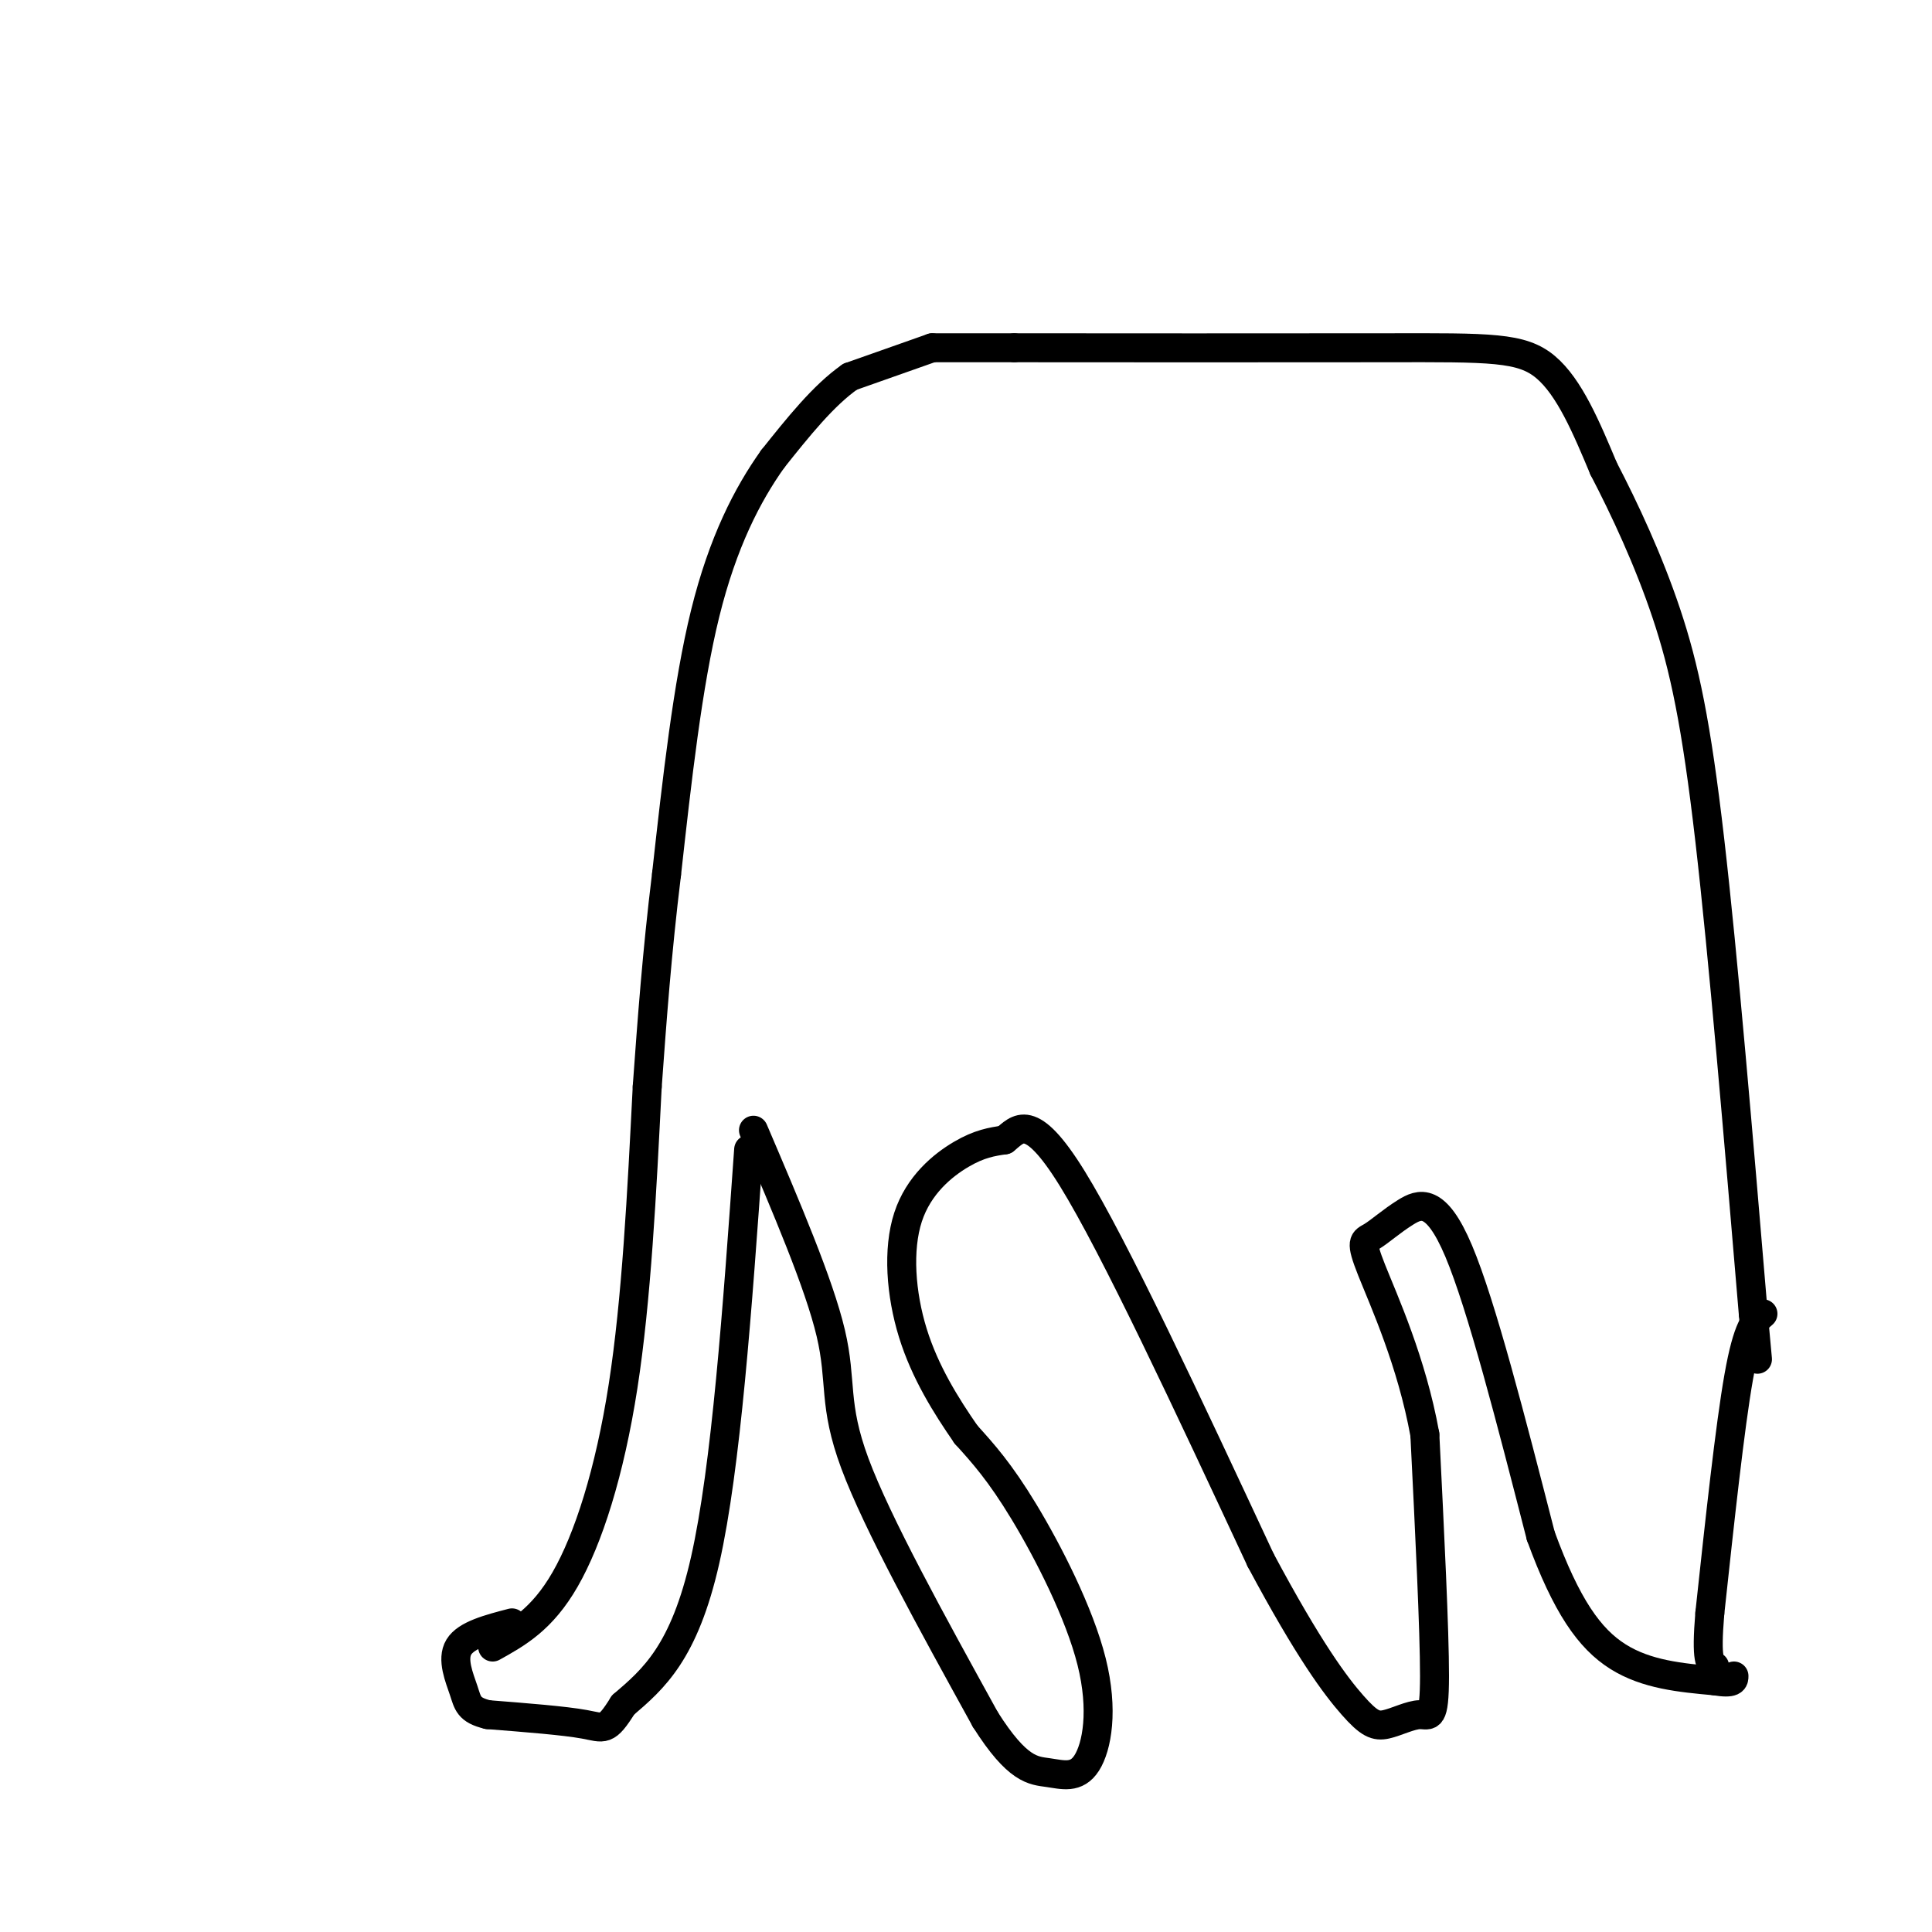
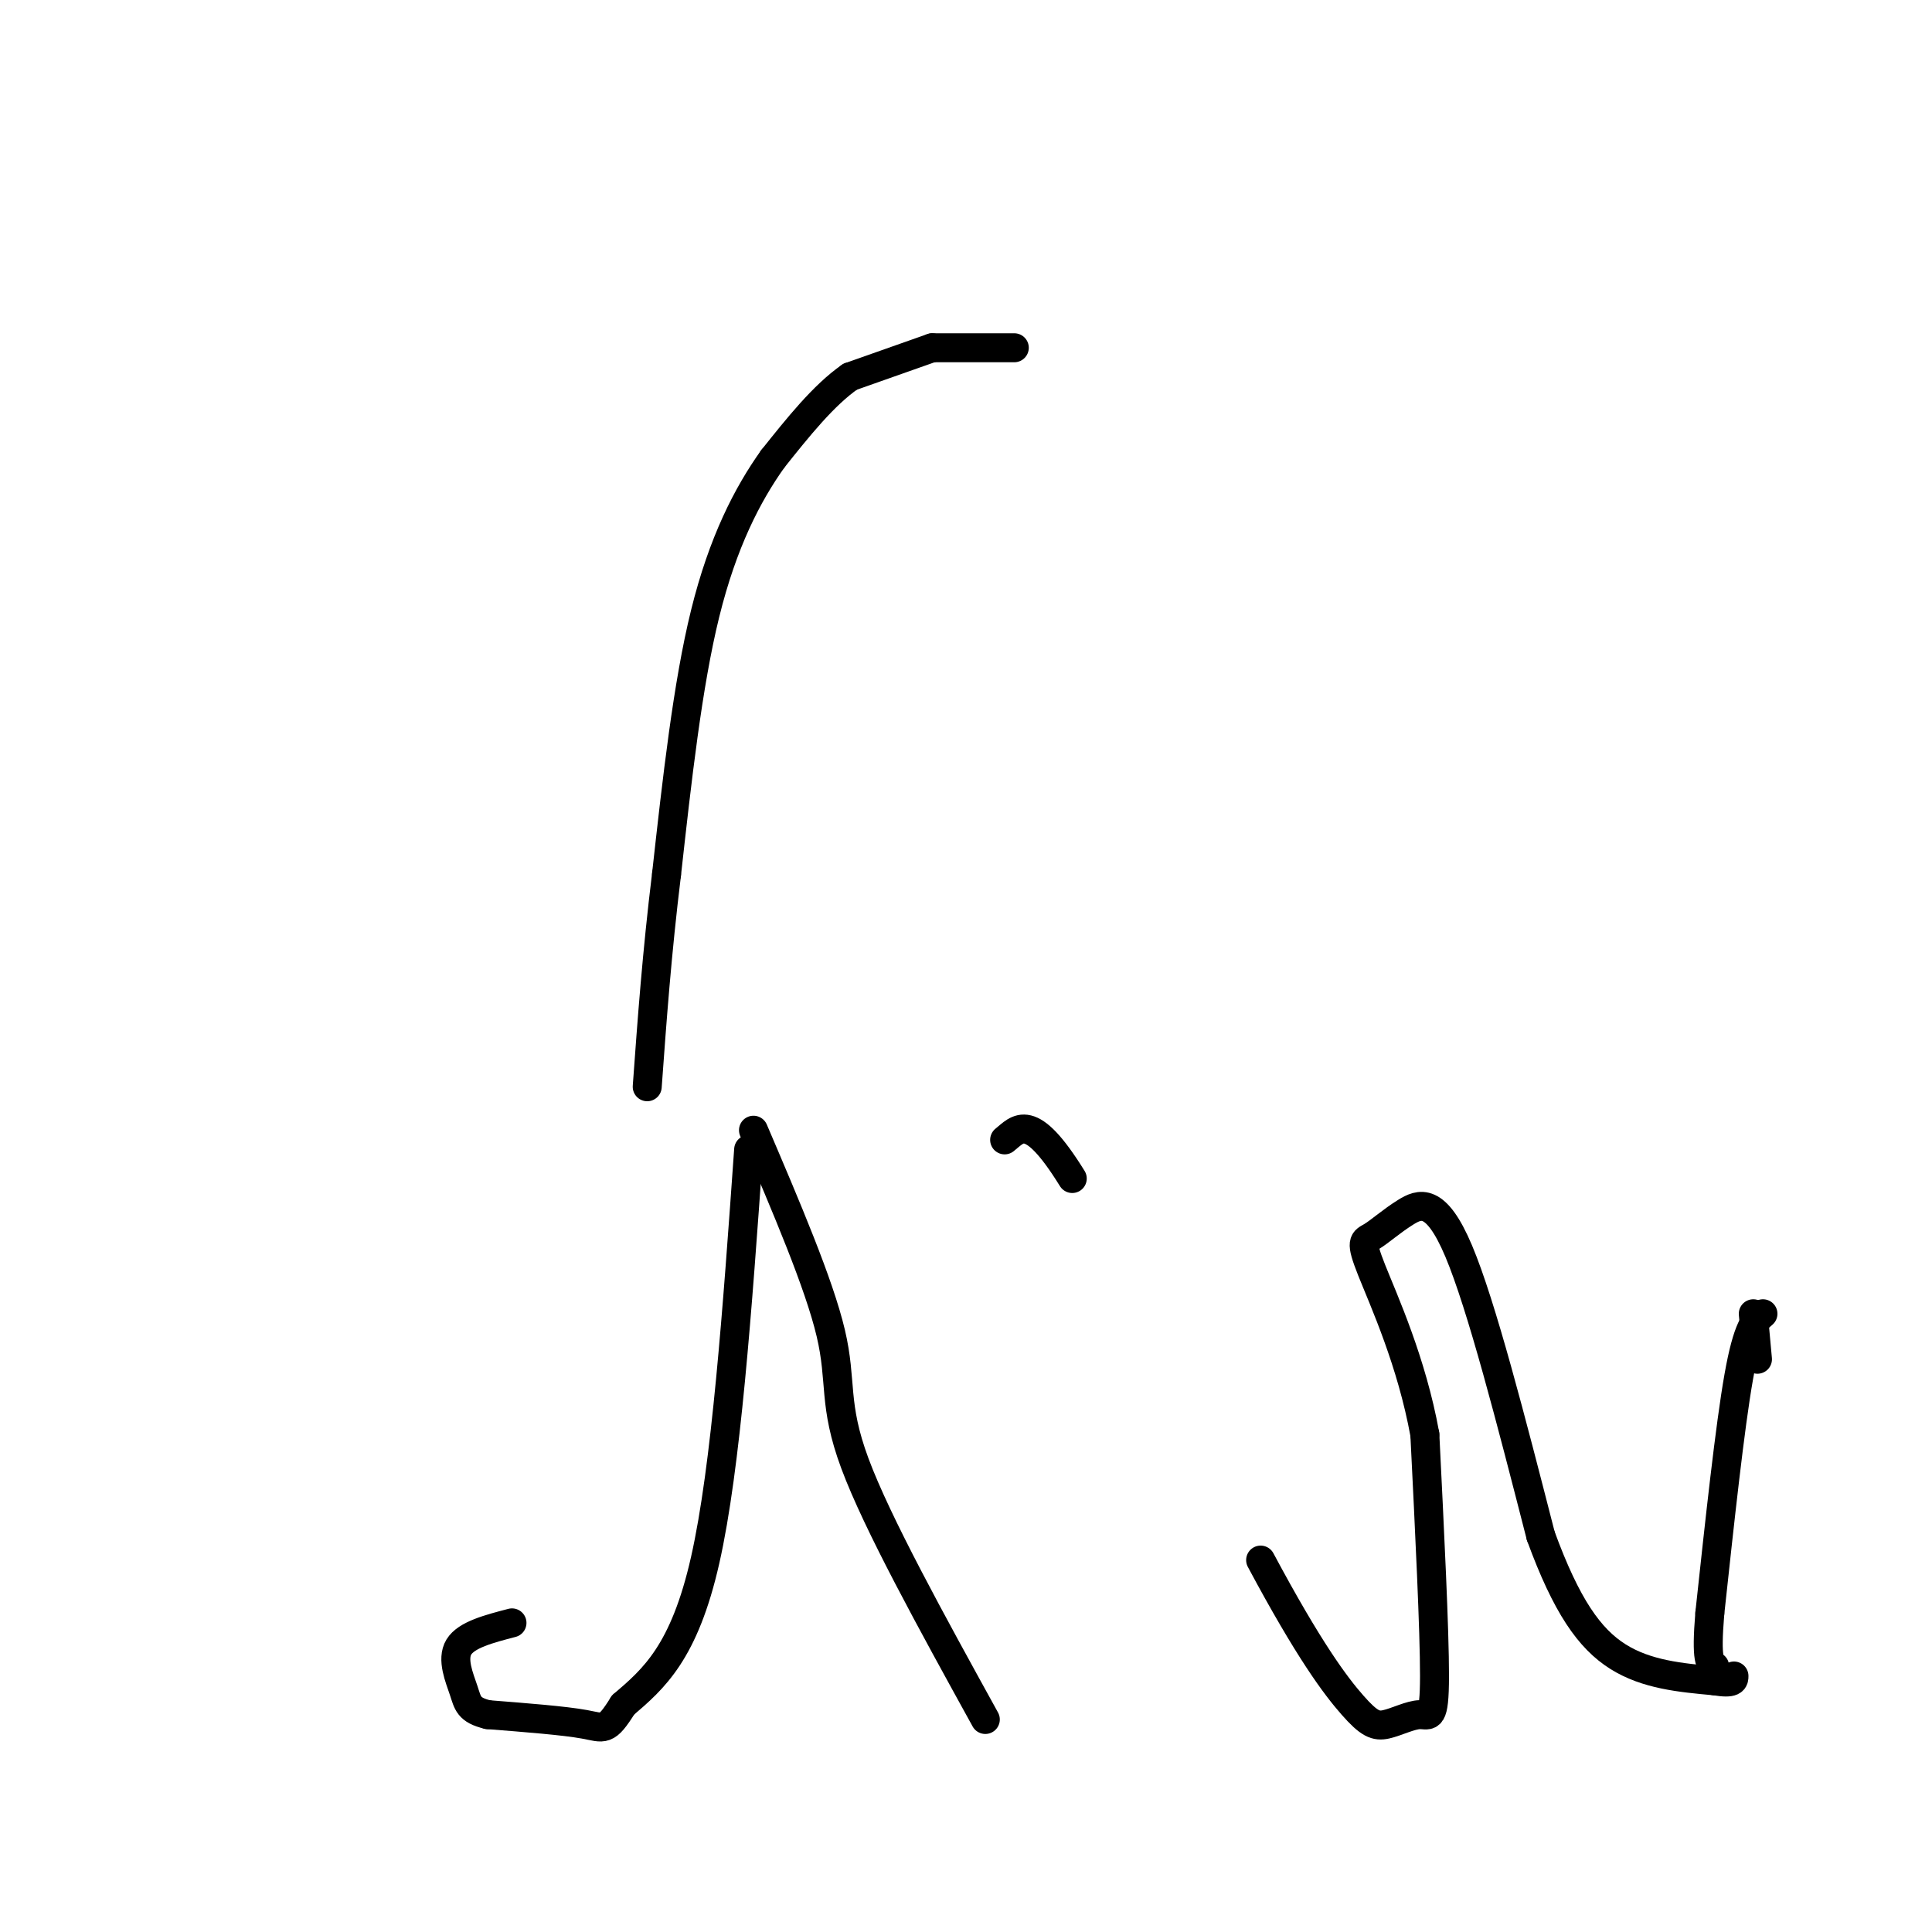
<svg xmlns="http://www.w3.org/2000/svg" viewBox="0 0 400 400" version="1.1">
  <g fill="none" stroke="#000000" stroke-width="6" stroke-linecap="round" stroke-linejoin="round">
    <path d="M193,72c0.000,0.000 -17.000,6.000 -17,6" />
    <path d="M176,78c-5.500,3.833 -10.750,10.417 -16,17" />
    <path d="M160,95c-5.244,7.356 -10.356,17.244 -14,32c-3.644,14.756 -5.822,34.378 -8,54" />
    <path d="M138,181c-2.000,16.333 -3.000,30.167 -4,44" />
    <path d="M193,72c0.000,0.000 17.000,0.000 17,0" />
-     <path d="M210,72c18.226,0.012 55.292,0.042 77,0c21.708,-0.042 28.060,-0.155 33,4c4.940,4.155 8.470,12.577 12,21" />
-     <path d="M332,97c4.369,8.405 9.292,18.917 13,30c3.708,11.083 6.202,22.738 9,47c2.798,24.262 5.899,61.131 9,98" />
    <path d="M363,272c1.500,16.333 0.750,8.167 0,0" />
-     <path d="M134,225c-1.111,22.044 -2.222,44.089 -5,62c-2.778,17.911 -7.222,31.689 -12,40c-4.778,8.311 -9.889,11.156 -15,14" />
    <path d="M155,238c-2.333,32.917 -4.667,65.833 -9,85c-4.333,19.167 -10.667,24.583 -17,30" />
    <path d="M129,353c-3.533,5.644 -3.867,4.756 -8,4c-4.133,-0.756 -12.067,-1.378 -20,-2" />
    <path d="M101,355c-4.036,-0.964 -4.125,-2.375 -5,-5c-0.875,-2.625 -2.536,-6.464 -1,-9c1.536,-2.536 6.268,-3.768 11,-5" />
    <path d="M156,234c6.800,15.911 13.600,31.822 16,42c2.400,10.178 0.400,14.622 5,27c4.600,12.378 15.800,32.689 27,53" />
-     <path d="M204,356c6.702,10.590 9.956,10.564 13,11c3.044,0.436 5.878,1.333 8,-2c2.122,-3.333 3.533,-10.897 1,-21c-2.533,-10.103 -9.009,-22.744 -14,-31c-4.991,-8.256 -8.495,-12.128 -12,-16" />
-     <path d="M200,297c-4.140,-5.974 -8.491,-12.911 -11,-21c-2.509,-8.089 -3.175,-17.332 -1,-24c2.175,-6.668 7.193,-10.762 11,-13c3.807,-2.238 6.404,-2.619 9,-3" />
-     <path d="M208,236c2.778,-2.200 5.222,-6.200 14,8c8.778,14.200 23.889,46.600 39,79" />
+     <path d="M208,236c2.778,-2.200 5.222,-6.200 14,8" />
    <path d="M261,323c10.011,18.732 15.539,26.064 19,30c3.461,3.936 4.856,4.478 7,4c2.144,-0.478 5.039,-1.975 7,-2c1.961,-0.025 2.989,1.421 3,-8c0.011,-9.421 -0.994,-29.711 -2,-50" />
    <path d="M295,297c-2.720,-15.076 -8.519,-27.766 -11,-34c-2.481,-6.234 -1.644,-6.011 0,-7c1.644,-0.989 4.097,-3.189 7,-5c2.903,-1.811 6.258,-3.232 11,8c4.742,11.232 10.871,35.116 17,59" />
    <path d="M319,318c5.311,14.511 10.089,21.289 16,25c5.911,3.711 12.956,4.356 20,5" />
    <path d="M355,348c4.000,0.667 4.000,-0.167 4,-1" />
    <path d="M365,272c-1.583,1.333 -3.167,2.667 -5,13c-1.833,10.333 -3.917,29.667 -6,49" />
    <path d="M354,334c-0.833,10.000 0.083,10.500 1,11" />
  </g>
</svg>